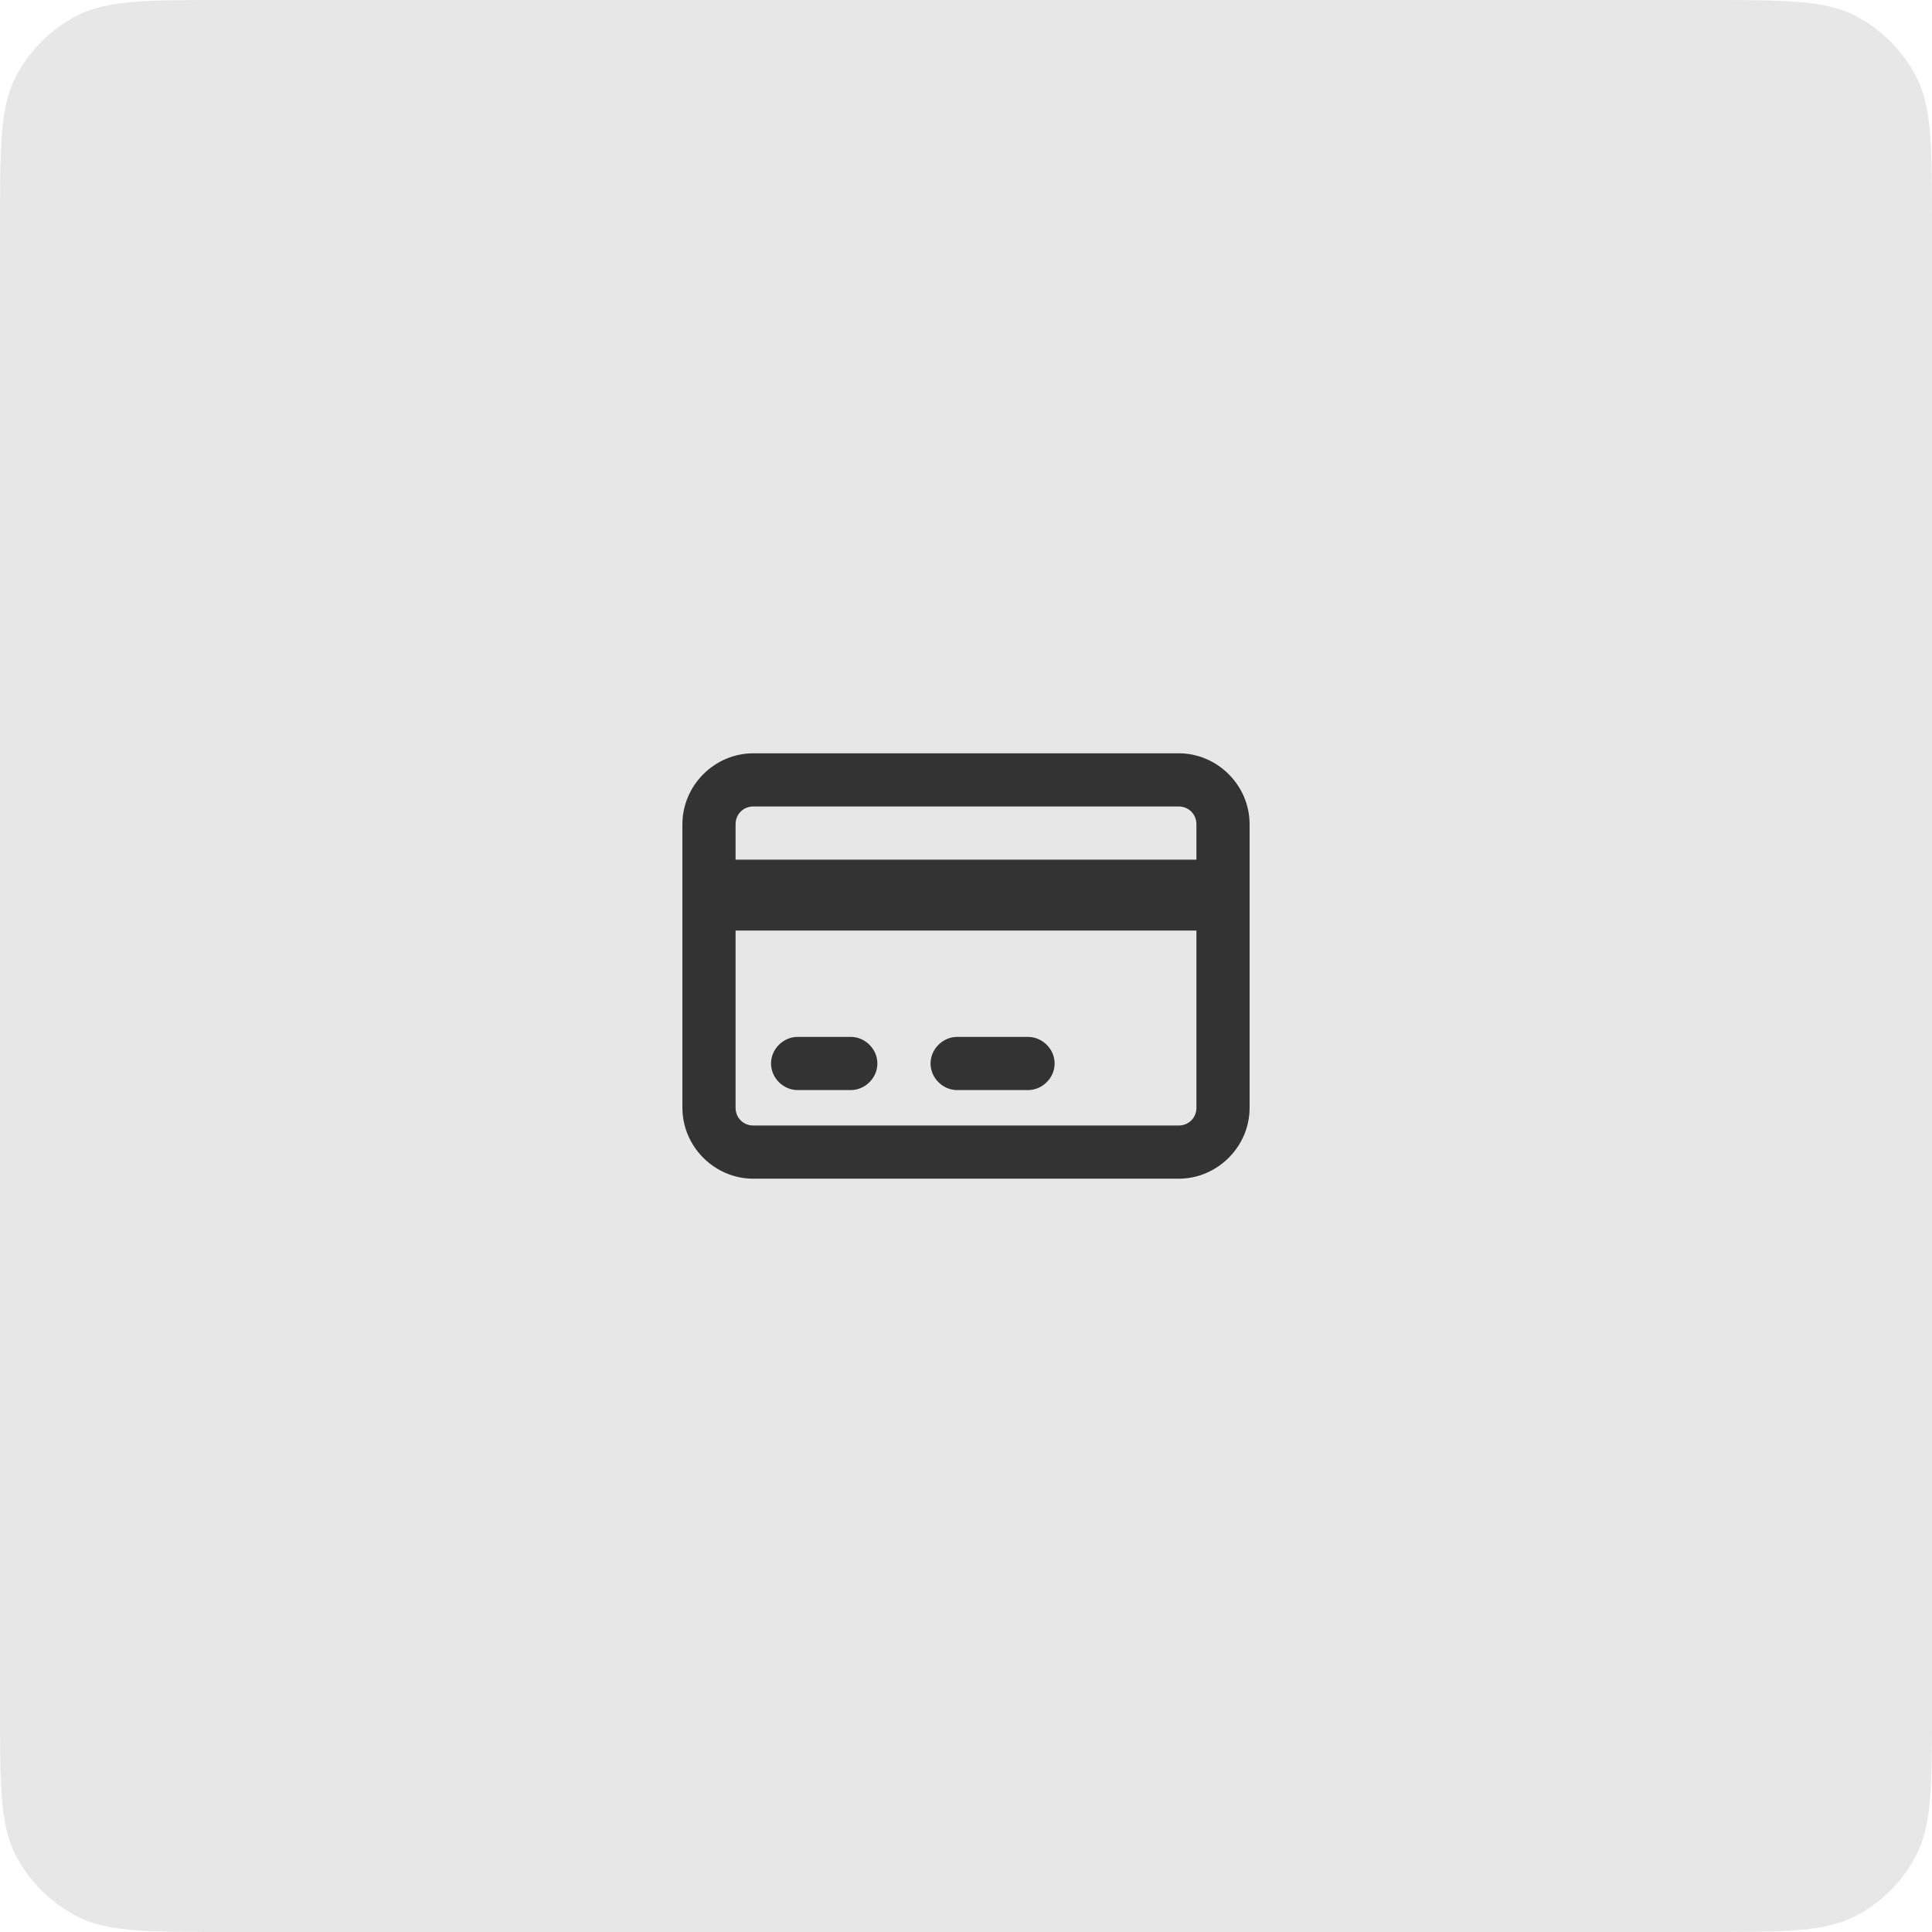
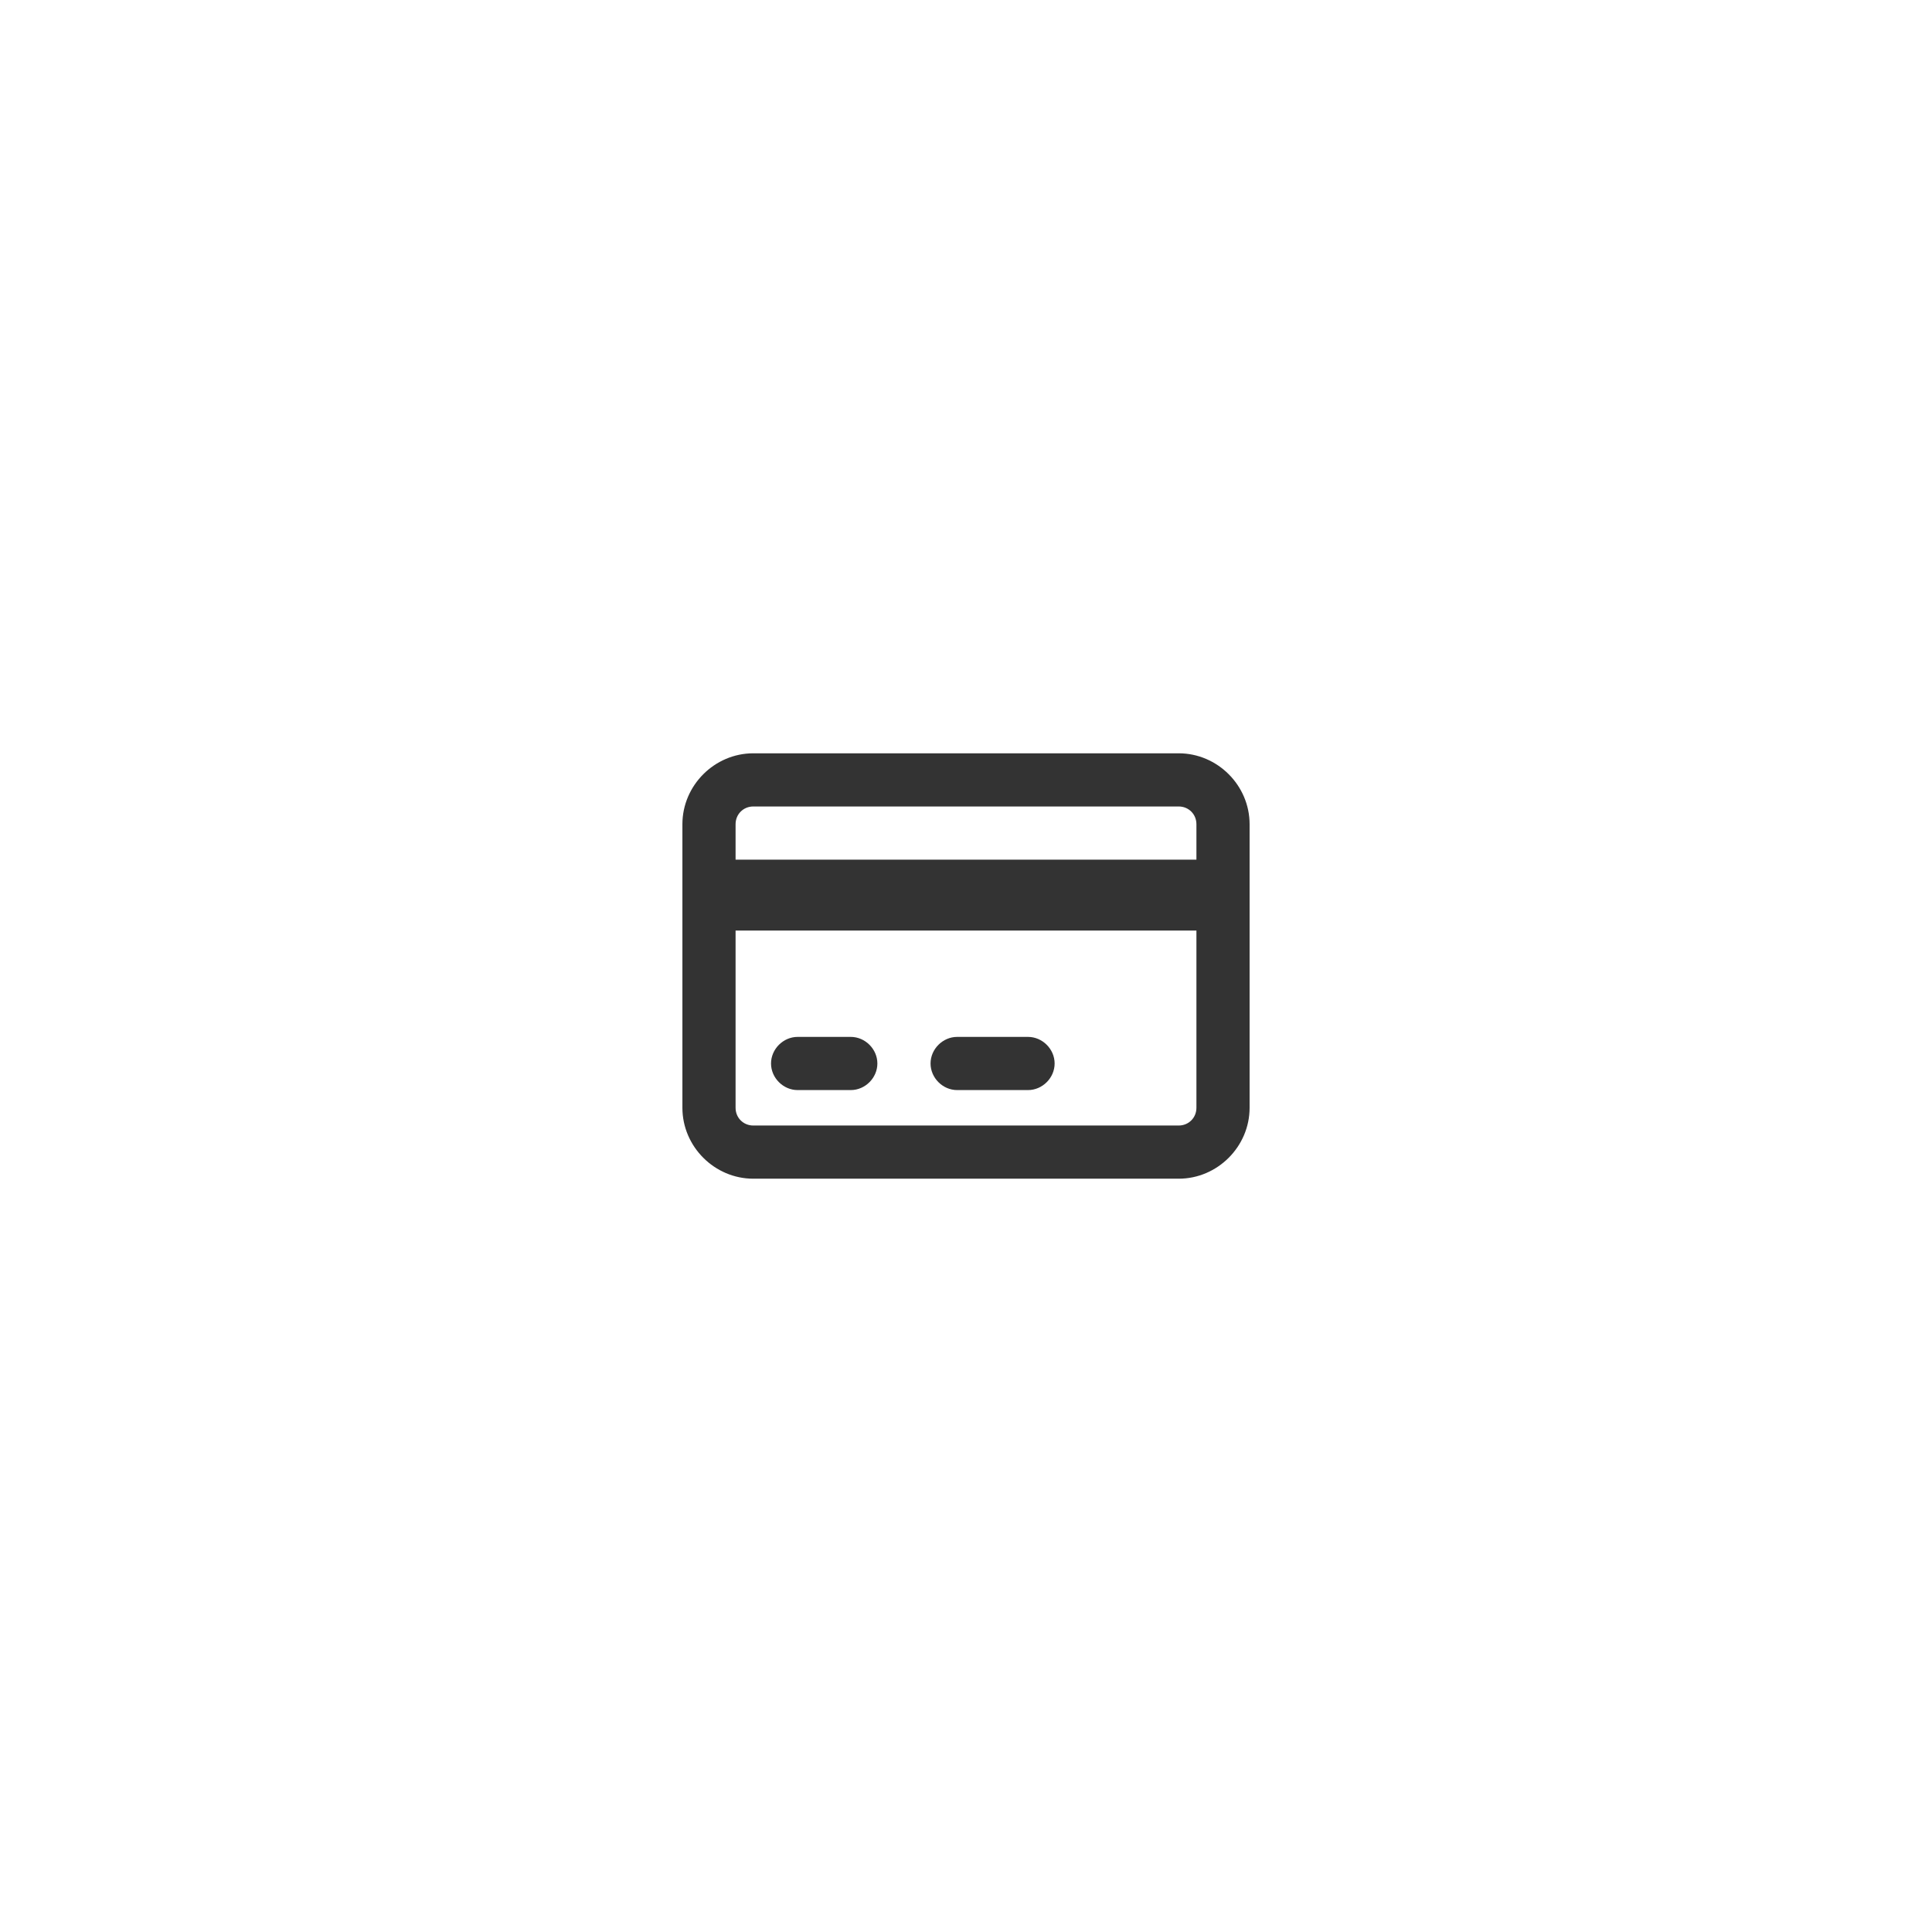
<svg xmlns="http://www.w3.org/2000/svg" width="109" height="109" viewBox="0 0 109 109" fill="none">
-   <path d="M0 12.8C0 8.32 0 6.079 0.872 4.368C1.639 2.863 2.863 1.639 4.368 0.872C6.079 0 8.32 0 12.8 0H96.2C100.68 0 102.921 0 104.632 0.872C106.137 1.639 107.361 2.863 108.128 4.368C109 6.079 109 8.32 109 12.8V96.2C109 100.68 109 102.921 108.128 104.632C107.361 106.137 106.137 107.361 104.632 108.128C102.921 109 100.68 109 96.2 109H12.8C8.32 109 6.079 109 4.368 108.128C2.863 107.361 1.639 106.137 0.872 104.632C0 102.921 0 100.68 0 96.2V12.8Z" fill="#E7E7E7" />
  <path d="M66.5 45.5H42.5C41.938 45.5 41.5 45.938 41.5 46.5V48.5H67.5V46.5C67.5 45.938 67.062 45.5 66.5 45.5ZM67.5 52.5H41.5V62.5C41.5 63.062 41.938 63.5 42.5 63.5H66.5C67.062 63.5 67.5 63.062 67.5 62.5V52.5ZM42.5 42.5H66.5C68.688 42.5 70.5 44.312 70.5 46.5V62.5C70.5 64.688 68.688 66.5 66.5 66.5H42.5C40.312 66.5 38.5 64.688 38.5 62.5V46.5C38.5 44.312 40.312 42.5 42.5 42.5ZM43.5 60C43.5 59.188 44.188 58.5 45 58.5H48C48.812 58.5 49.5 59.188 49.5 60C49.5 60.812 48.812 61.5 48 61.5H45C44.188 61.5 43.5 60.812 43.5 60ZM52.5 60C52.5 59.188 53.188 58.5 54 58.5H58C58.812 58.5 59.5 59.188 59.5 60C59.5 60.812 58.812 61.5 58 61.5H54C53.188 61.5 52.5 60.812 52.5 60Z" fill="#333333" />
</svg>